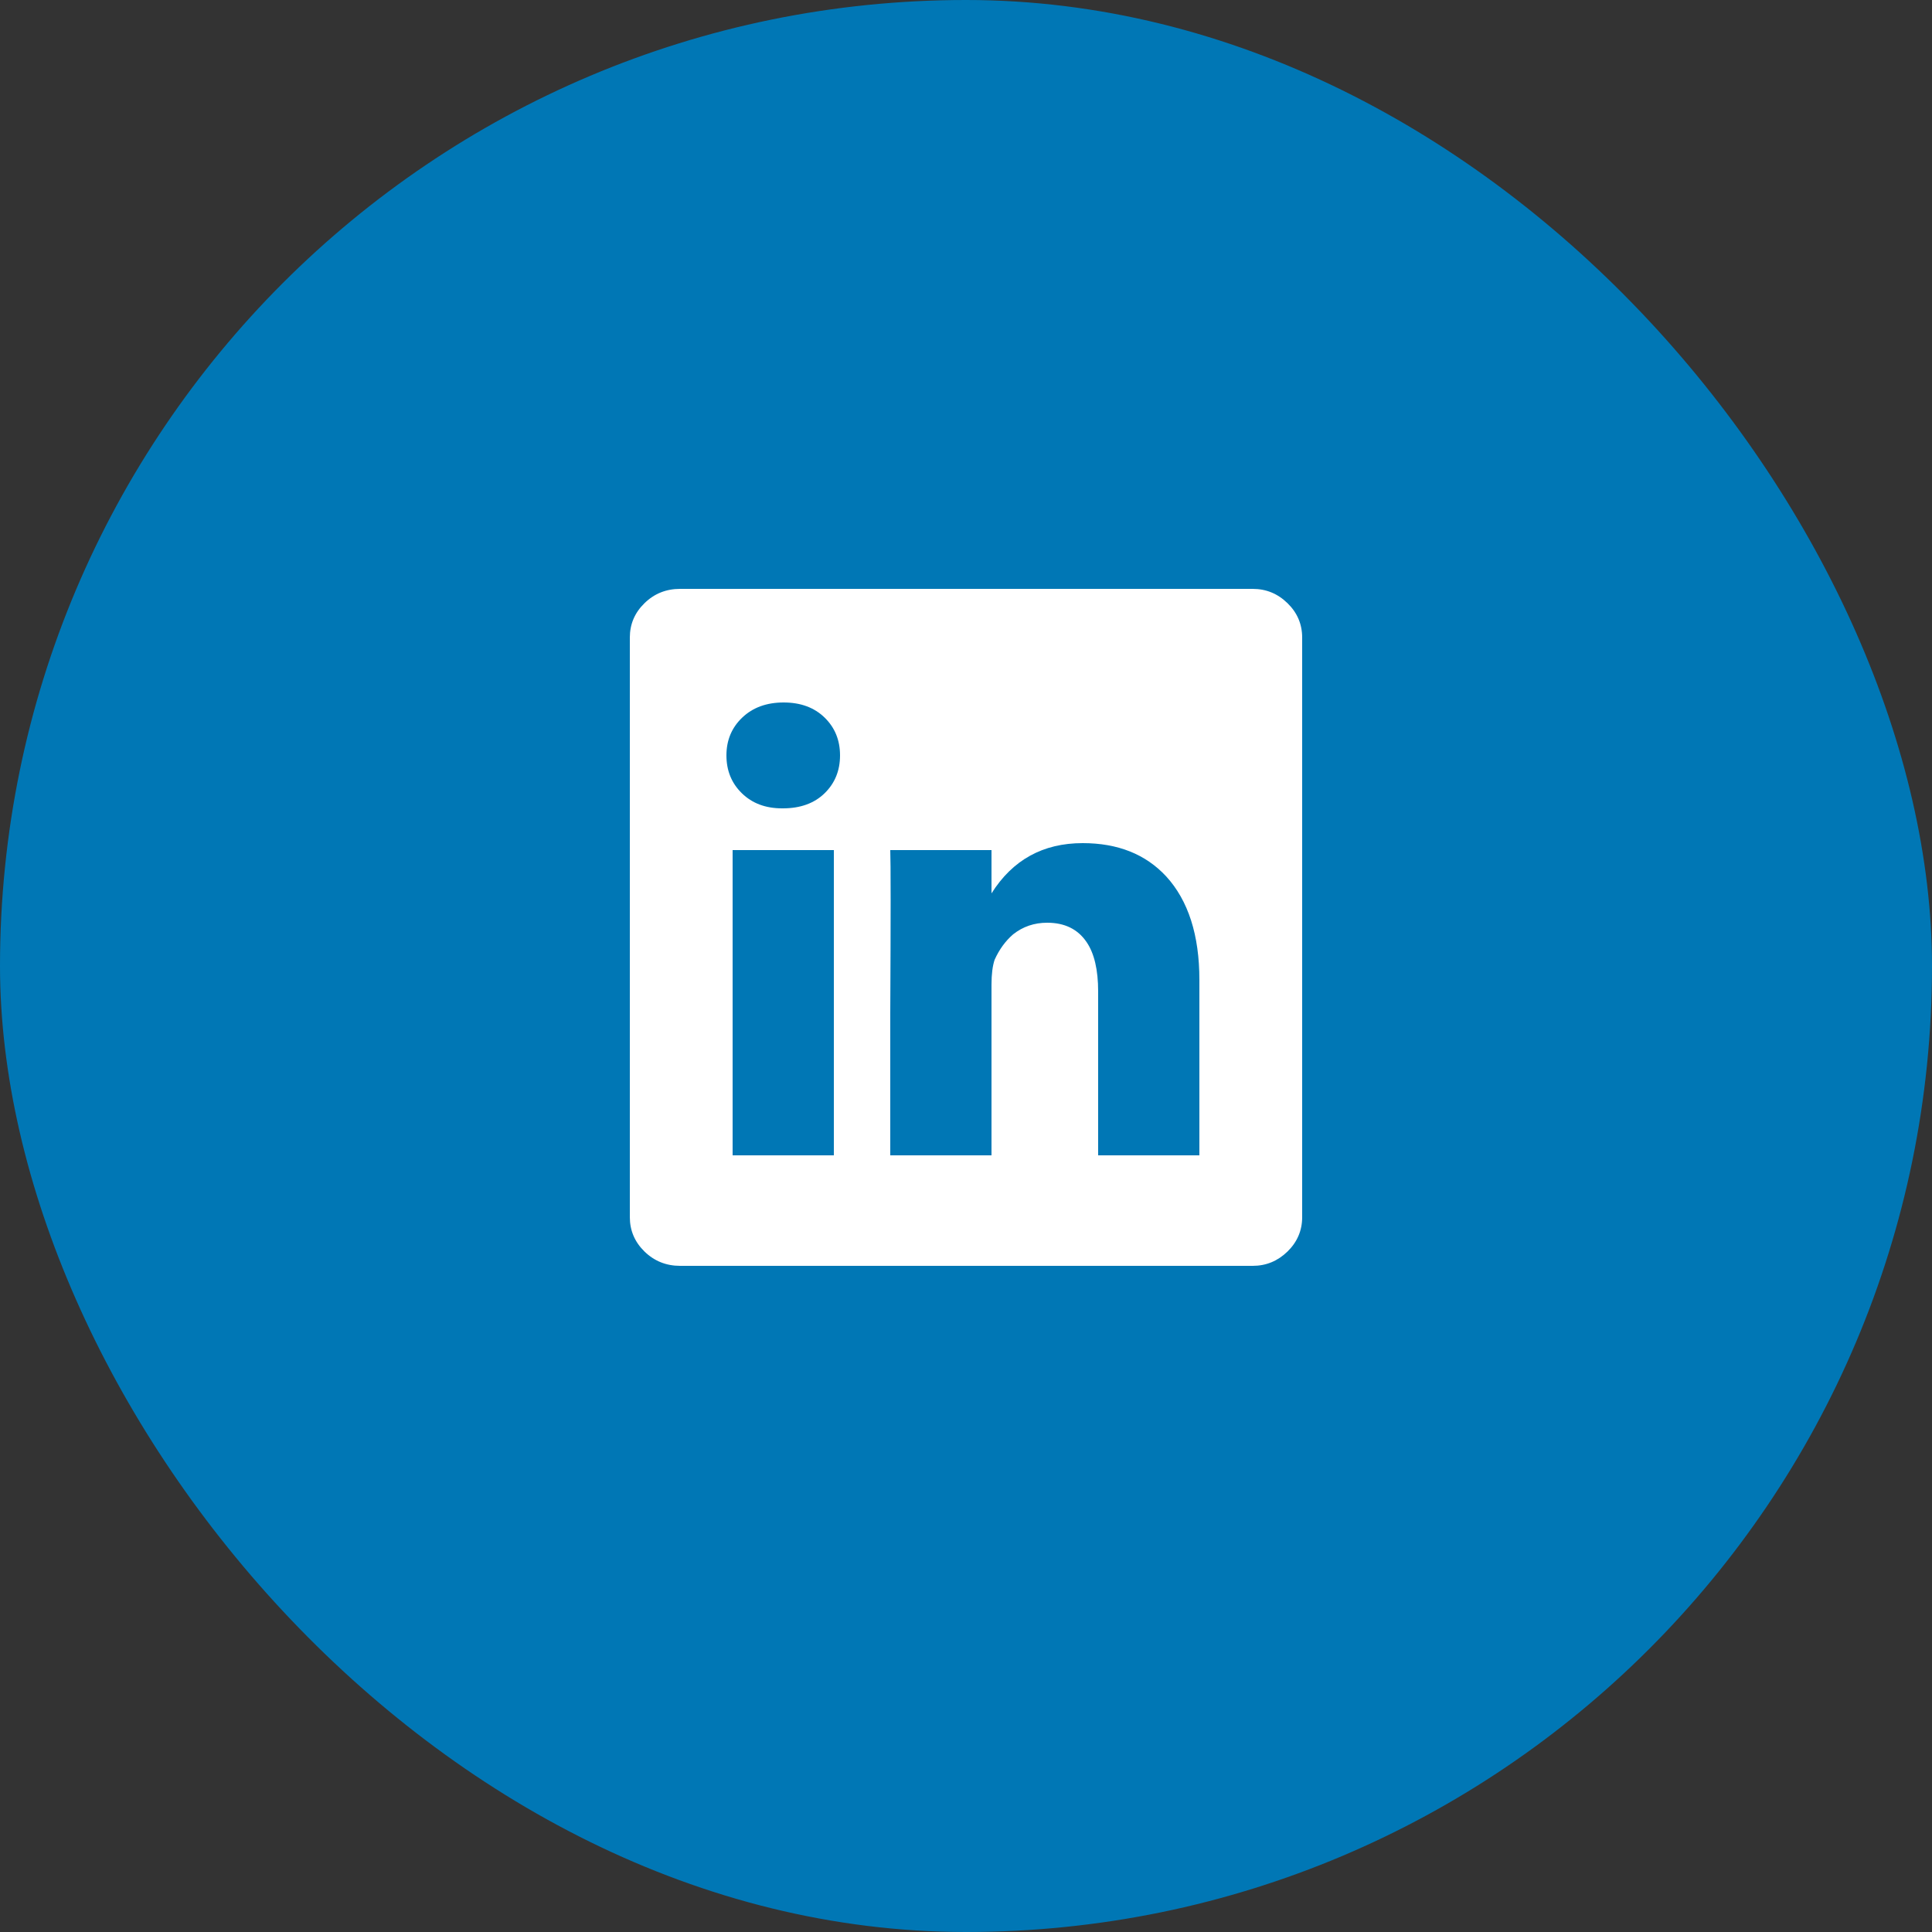
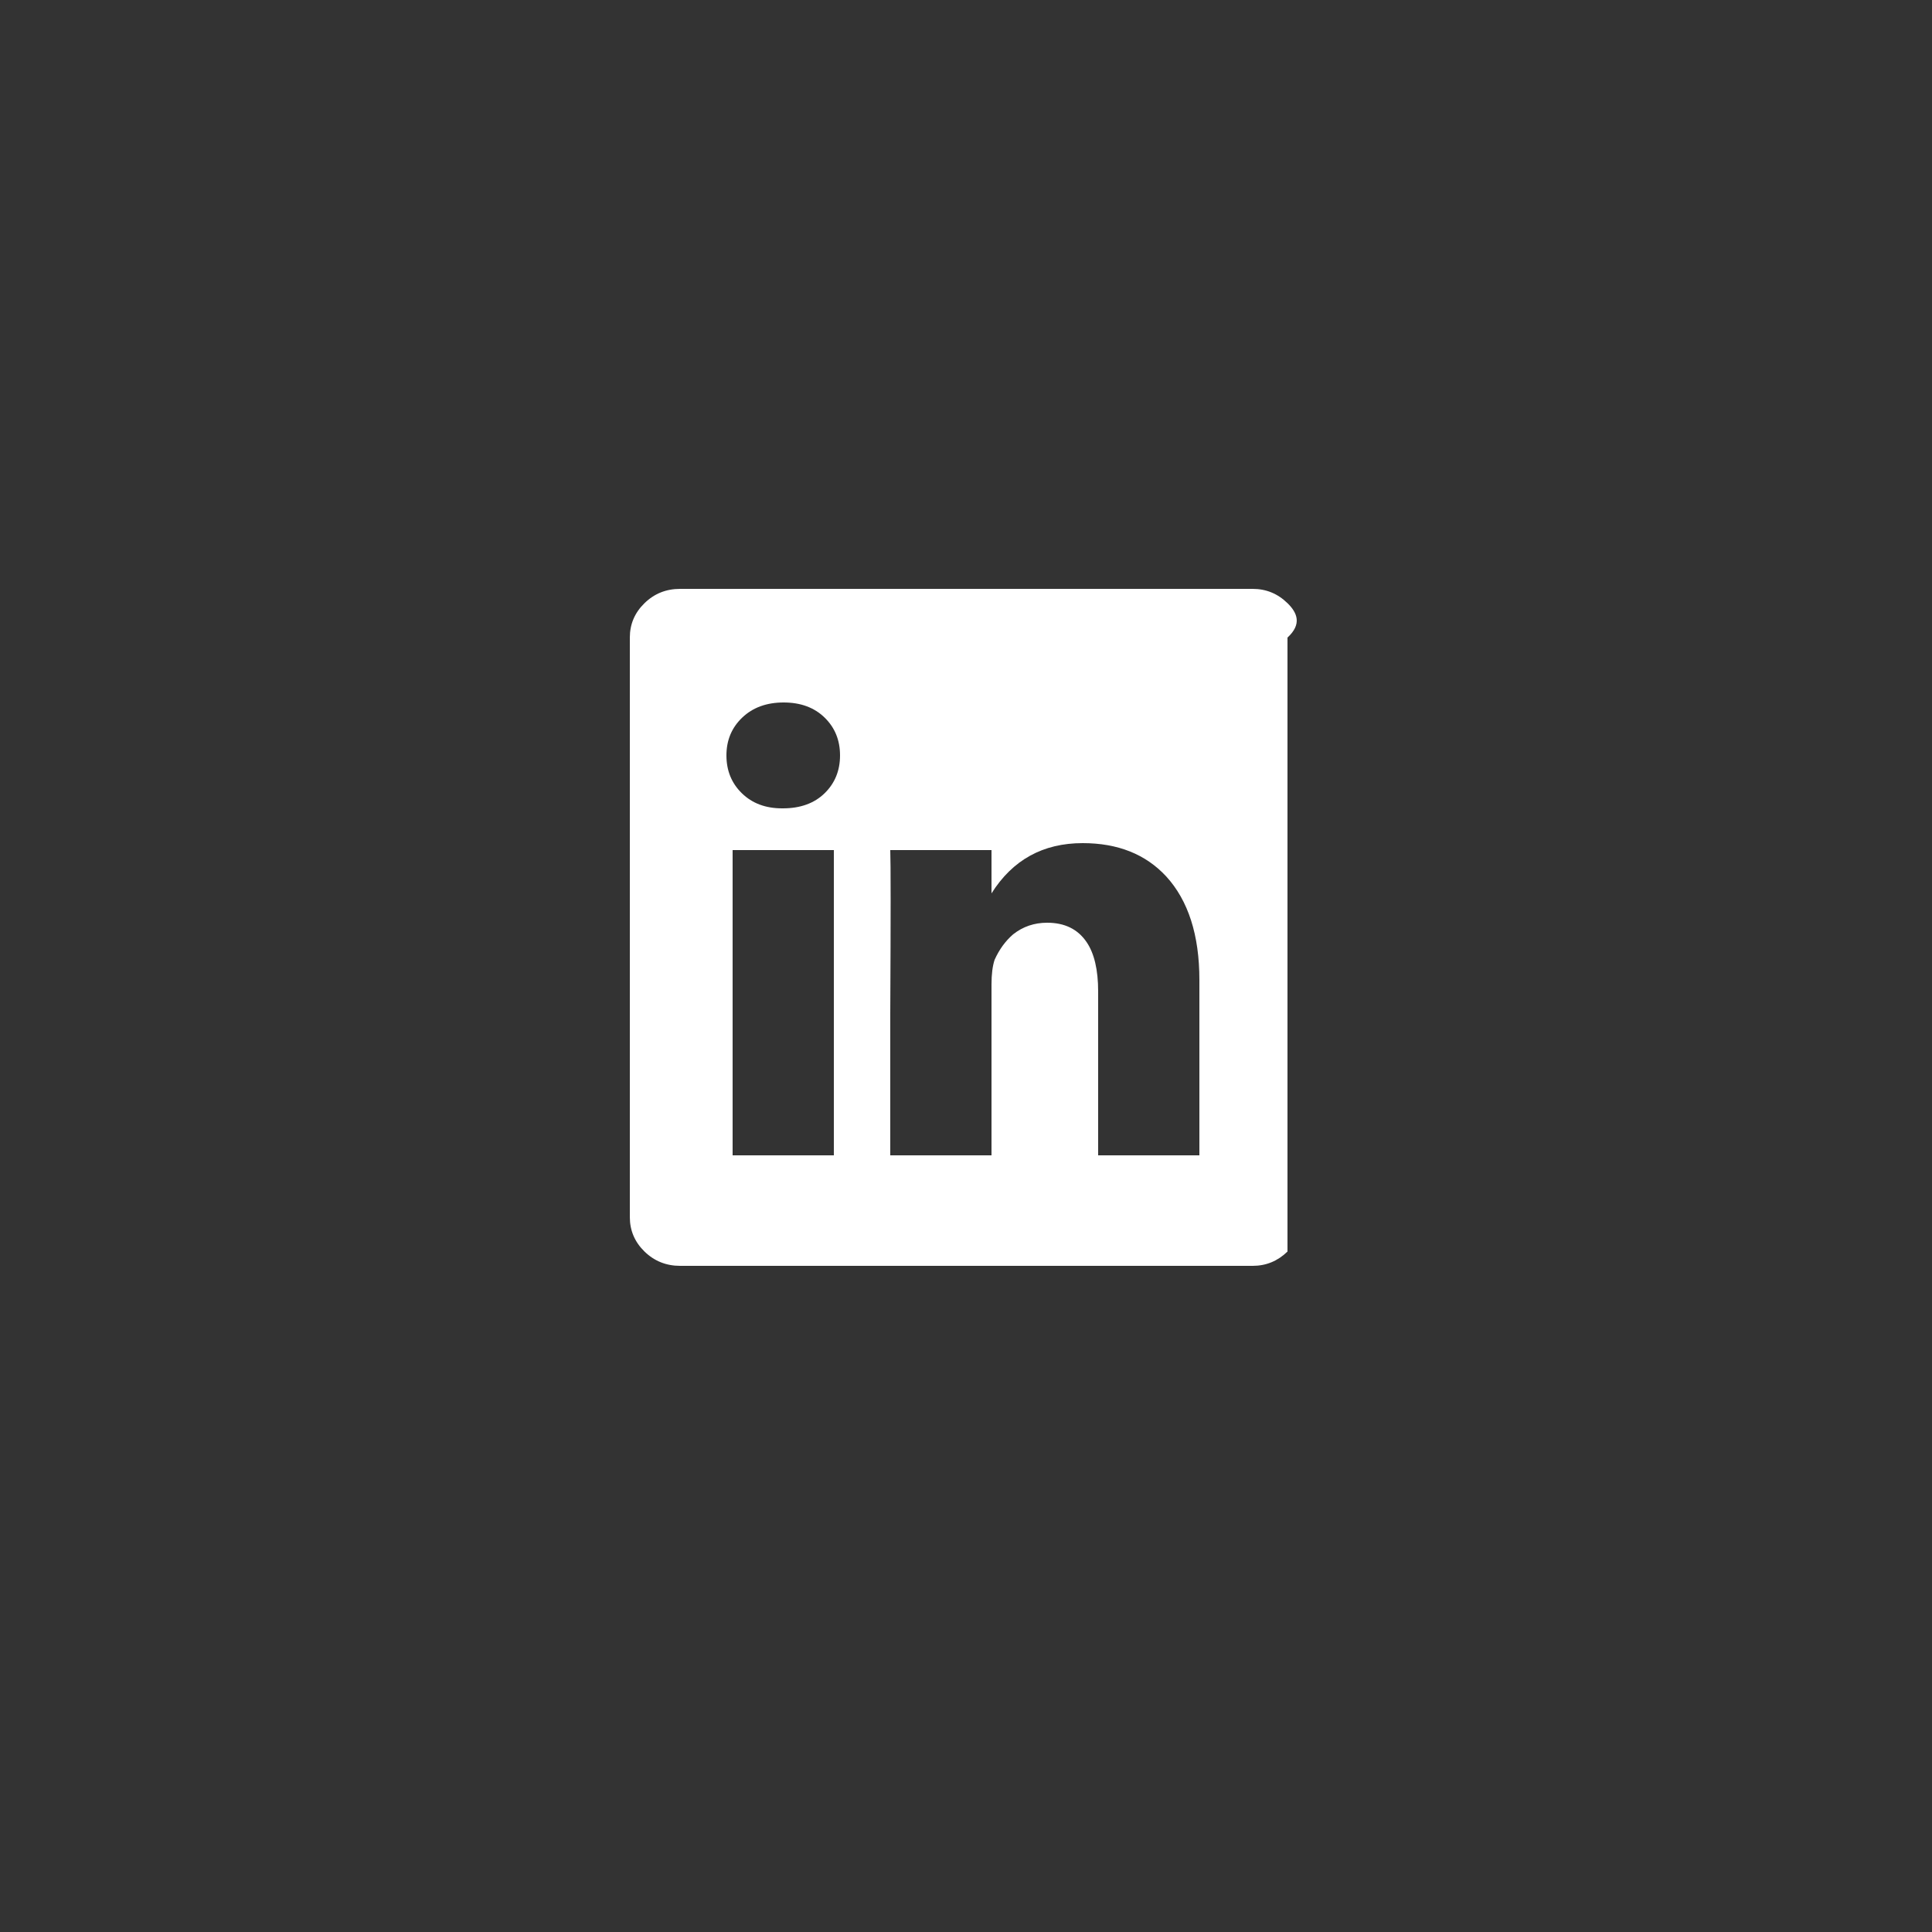
<svg xmlns="http://www.w3.org/2000/svg" width="35" height="35" viewBox="0 0 35 35" fill="none">
  <rect x="0" y="0" width="35" height="35" fill="#333333" stroke="none" />
-   <rect width="35" height="35" rx="17.5" fill="#0077B5" />
-   <path d="M22.694 10.668H12.32C12.068 10.668 11.853 10.754 11.676 10.927C11.499 11.099 11.41 11.307 11.41 11.55V22.05C11.41 22.292 11.499 22.5 11.676 22.673C11.853 22.845 12.068 22.932 12.32 22.932H22.694C22.937 22.932 23.147 22.845 23.324 22.673C23.501 22.5 23.59 22.292 23.59 22.05V11.55C23.59 11.307 23.501 11.099 23.324 10.927C23.147 10.754 22.937 10.668 22.694 10.668ZM15.106 20.93H13.272V15.4H15.106V20.93ZM14.182 14.644H14.168C13.869 14.644 13.627 14.553 13.44 14.371C13.253 14.189 13.16 13.96 13.16 13.685C13.16 13.409 13.256 13.181 13.447 12.999C13.638 12.817 13.888 12.726 14.196 12.726C14.504 12.726 14.751 12.817 14.938 12.999C15.125 13.181 15.218 13.409 15.218 13.685C15.218 13.96 15.125 14.189 14.938 14.371C14.751 14.553 14.499 14.644 14.182 14.644ZM21.728 20.93H19.894V17.962C19.894 17.57 19.824 17.271 19.684 17.066C19.525 16.832 19.287 16.716 18.97 16.716C18.737 16.716 18.531 16.786 18.354 16.926C18.214 17.047 18.102 17.201 18.018 17.388C17.981 17.5 17.962 17.649 17.962 17.836V20.93H16.128V18.354C16.137 16.599 16.137 15.614 16.128 15.4H17.962V16.184C18.345 15.577 18.895 15.274 19.614 15.274C20.249 15.274 20.753 15.474 21.126 15.876C21.527 16.314 21.728 16.94 21.728 17.752V20.93Z" fill="white" />
+   <path d="M22.694 10.668H12.32C12.068 10.668 11.853 10.754 11.676 10.927C11.499 11.099 11.41 11.307 11.41 11.55V22.05C11.41 22.292 11.499 22.5 11.676 22.673C11.853 22.845 12.068 22.932 12.32 22.932H22.694C22.937 22.932 23.147 22.845 23.324 22.673V11.55C23.59 11.307 23.501 11.099 23.324 10.927C23.147 10.754 22.937 10.668 22.694 10.668ZM15.106 20.93H13.272V15.4H15.106V20.93ZM14.182 14.644H14.168C13.869 14.644 13.627 14.553 13.44 14.371C13.253 14.189 13.16 13.96 13.16 13.685C13.16 13.409 13.256 13.181 13.447 12.999C13.638 12.817 13.888 12.726 14.196 12.726C14.504 12.726 14.751 12.817 14.938 12.999C15.125 13.181 15.218 13.409 15.218 13.685C15.218 13.96 15.125 14.189 14.938 14.371C14.751 14.553 14.499 14.644 14.182 14.644ZM21.728 20.93H19.894V17.962C19.894 17.57 19.824 17.271 19.684 17.066C19.525 16.832 19.287 16.716 18.97 16.716C18.737 16.716 18.531 16.786 18.354 16.926C18.214 17.047 18.102 17.201 18.018 17.388C17.981 17.5 17.962 17.649 17.962 17.836V20.93H16.128V18.354C16.137 16.599 16.137 15.614 16.128 15.4H17.962V16.184C18.345 15.577 18.895 15.274 19.614 15.274C20.249 15.274 20.753 15.474 21.126 15.876C21.527 16.314 21.728 16.94 21.728 17.752V20.93Z" fill="white" />
</svg>